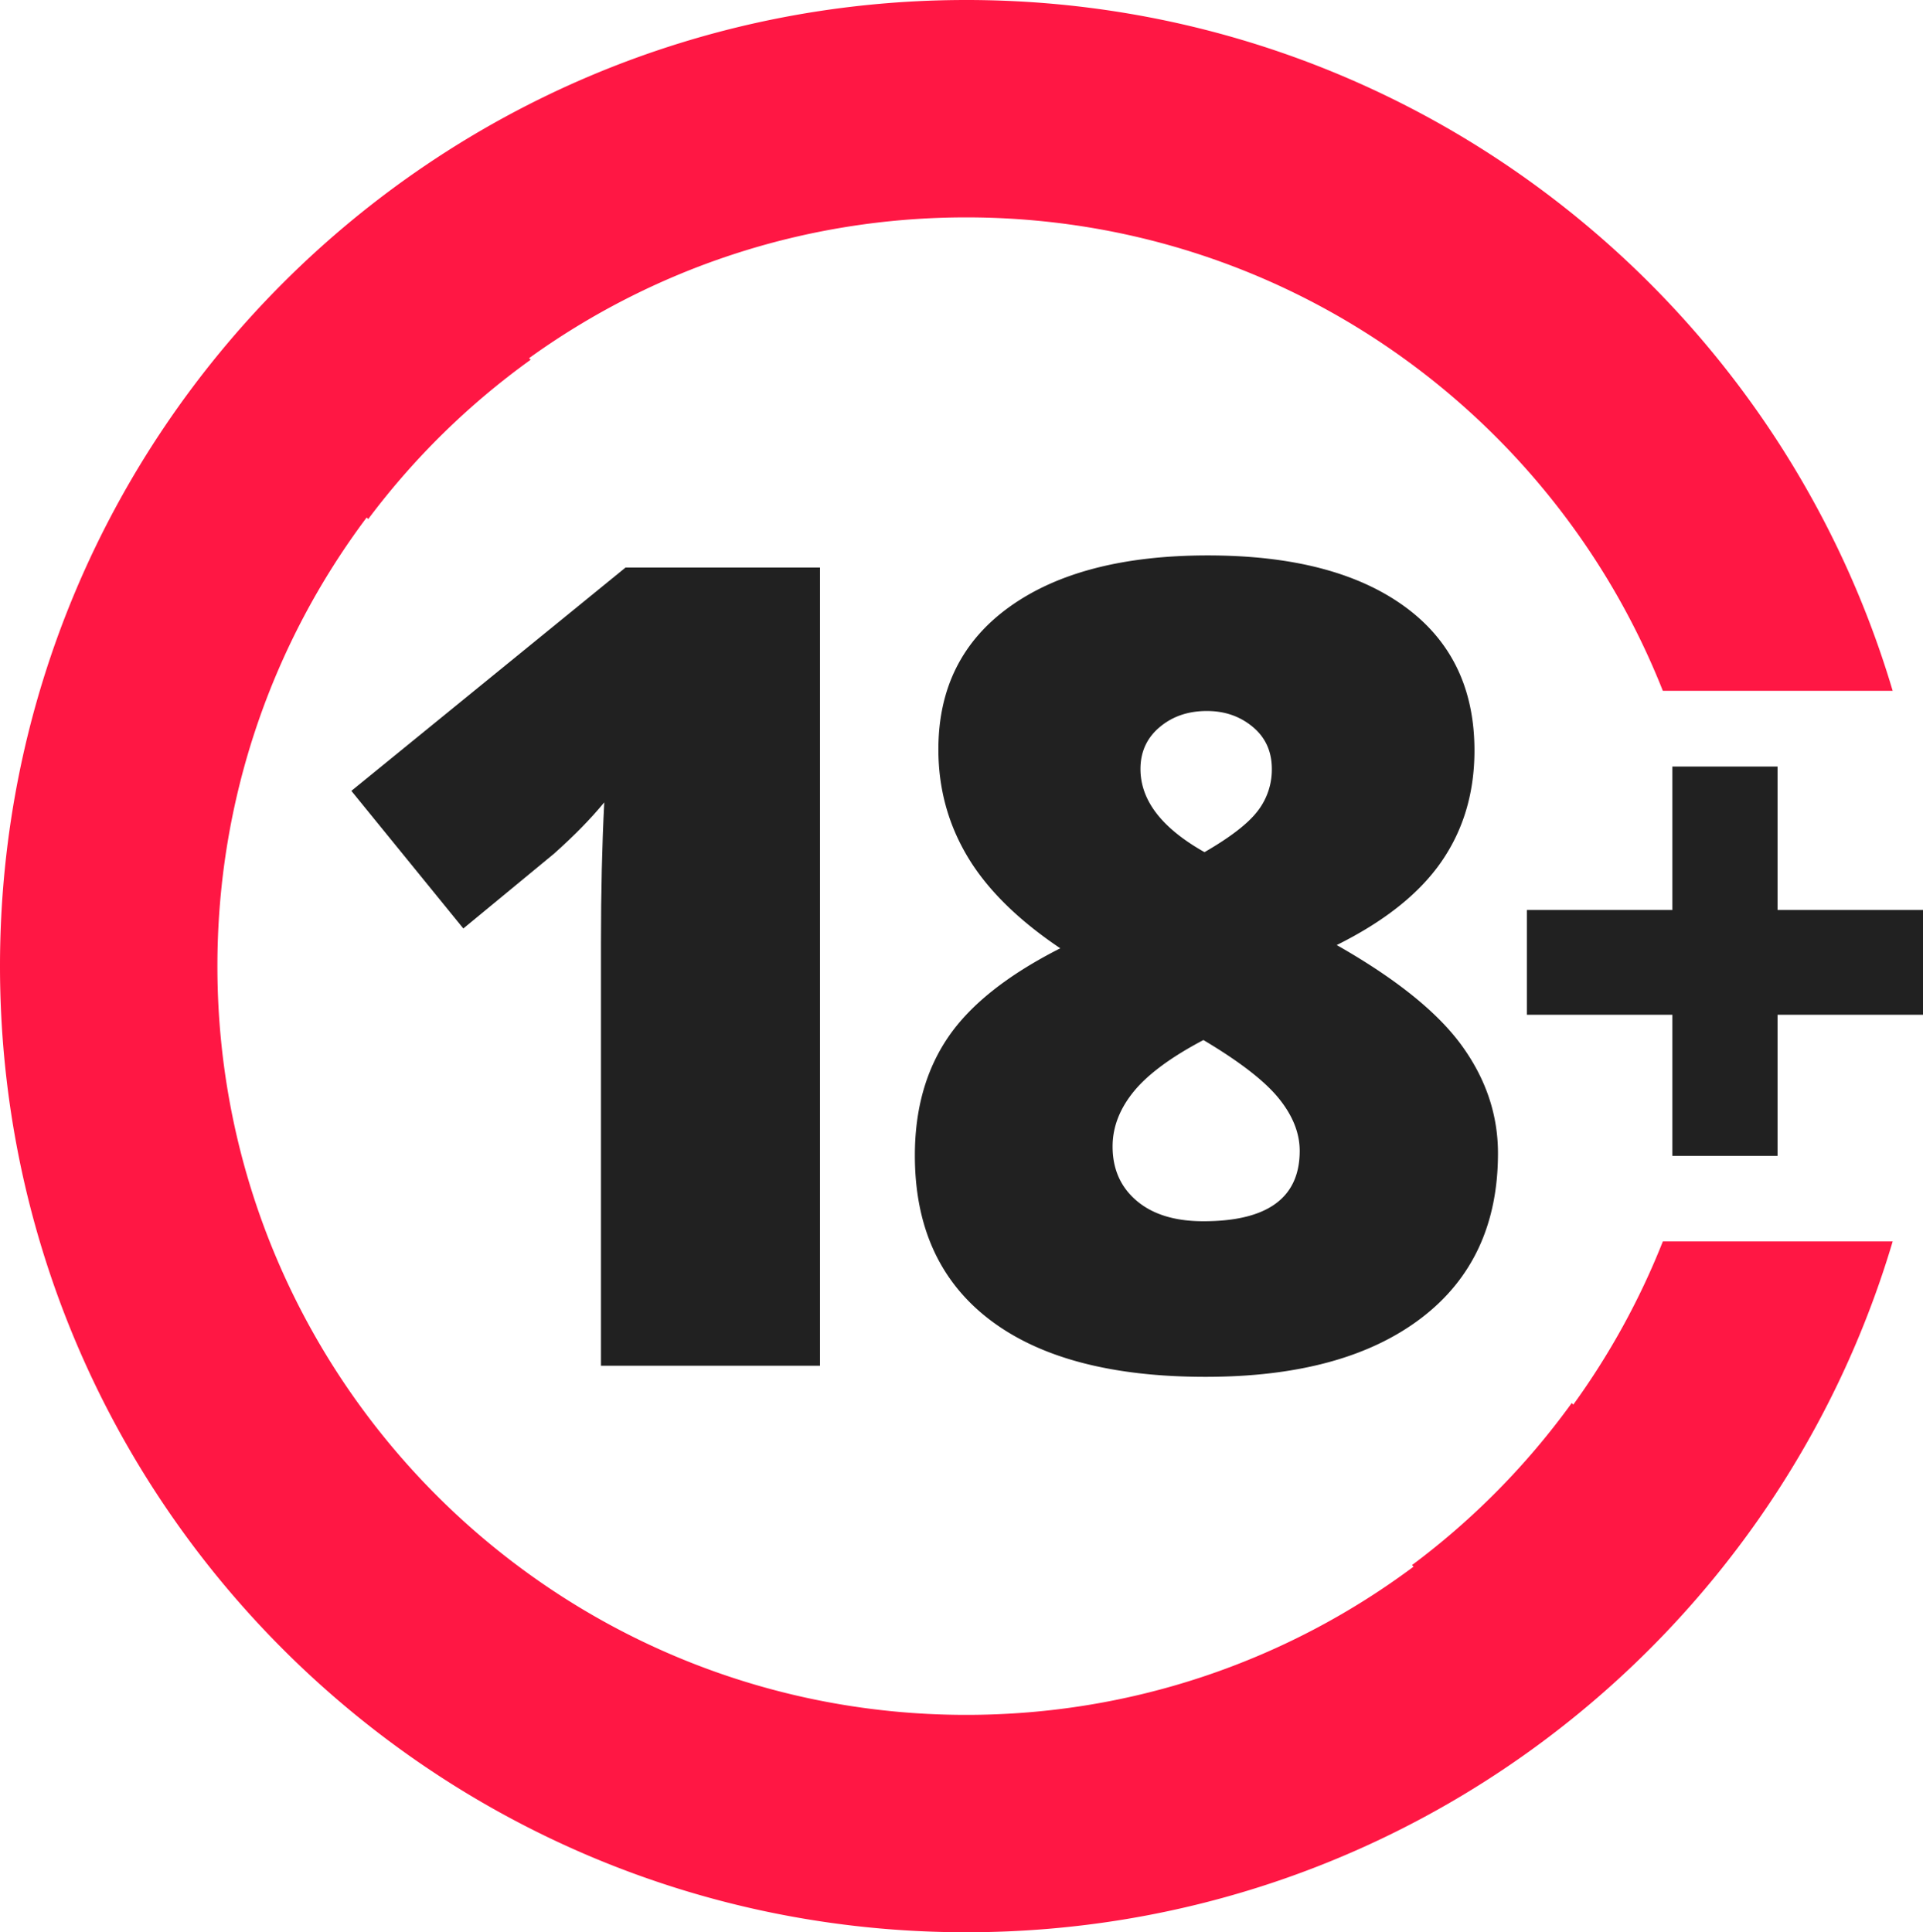
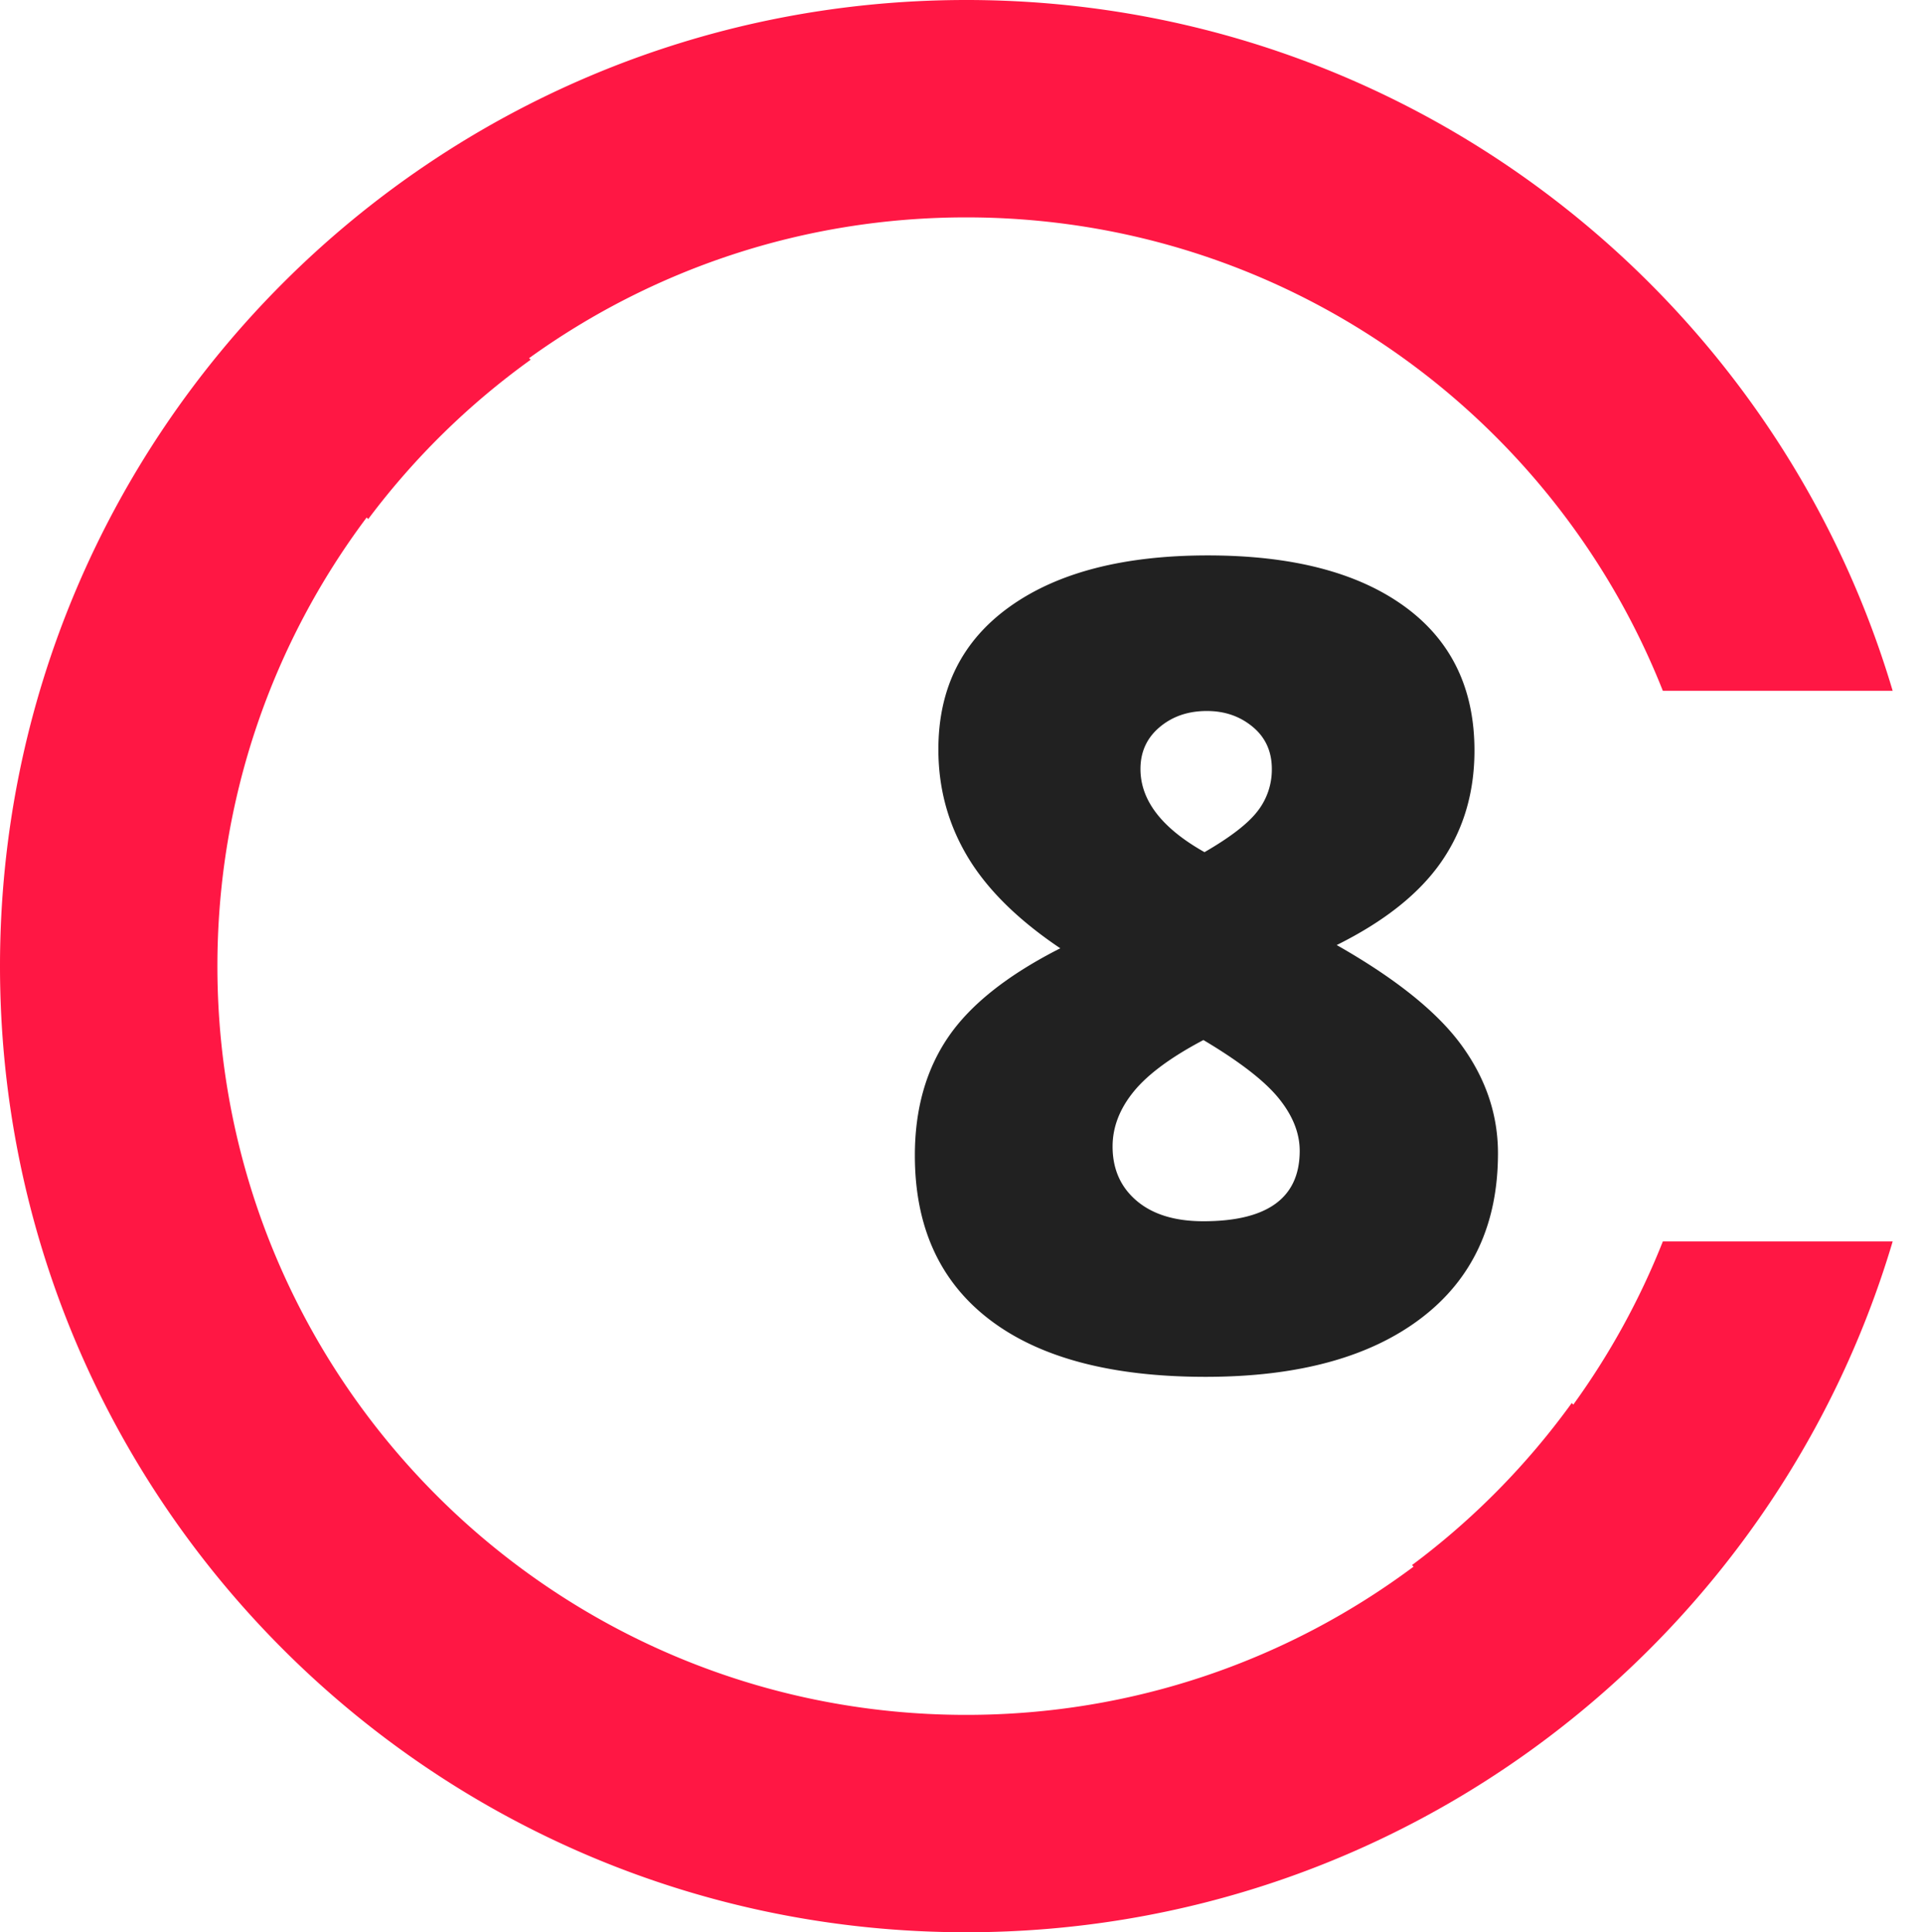
<svg xmlns="http://www.w3.org/2000/svg" id="artworks" viewBox="0 0 3283.79 3300">
  <defs>
    <style>.cls-1{fill:#212121;}.cls-2{fill:#ff1744;}</style>
  </defs>
-   <path class="cls-1" d="M1400.24,2332.45h-374v-721.6q0-131.43,5.61-240.52-34.53,42-85.82,87.65L791.21,1585.7,600,1350.67l468.21-381.39h332Z" />
  <path class="cls-1" d="M2062.48,948.57q215.55,0,335.45,86.79t119.92,246.37q0,108.27-56.48,189.92T2282.62,1614q151.2,85.9,213.29,171.32T2558,1969.63q0,182-131.6,281.91t-367.67,99.89q-240.8,0-368.62-97.55t-127.85-280.53q0-118.57,56.94-202.1t191.38-151.72q-108.32-72.79-158.24-156.29t-49.93-183.39q0-156.76,122.24-244T2062.48,948.57ZM1899.9,1958q0,57.79,41.09,92.74t114,34.95q164.45,0,164.44-120.25,0-45.66-36-89.94T2055,1776.23q-83.14,43.85-119.11,88.09T1899.9,1958Zm160.72-743.71q-47.68,0-80.4,27.58t-32.71,71.48q0,80.4,109.36,142,66.32-38.3,90.64-70.07a115.34,115.34,0,0,0,24.32-72q0-44.85-32.73-72T2060.62,1214.3Z" />
-   <path class="cls-1" d="M2855.82,1733.05H2607.44V1554.12h248.38v-245h179.59v245h248.38v178.93H3035.41v241H2855.82Z" />
  <path class="cls-2" d="M2839.54,2120.17a1275.88,1275.88,0,0,1-152.91,278.7l-2.69-2.7a1282.49,1282.49,0,0,1-272.72,276.74l2.68,2.68c-213.13,159-477.53,253.16-763.9,253.16-706.23,0-1278.75-572.52-1278.75-1278.75,0-287.41,94.83-552.68,254.89-766.21l2.67,2.68A1282.2,1282.2,0,0,1,906.16,614.38l-2.69-2.69c210-151.32,467.88-240.44,746.53-240.44,540.22,0,1002.19,335,1189.54,808.58H3232C3029.6,497.62,2397.91,0,1650,0,738.74,0,0,738.74,0,1650S738.74,3300,1650,3300c747.91,0,1379.6-497.62,1582-1179.83Z" />
</svg>